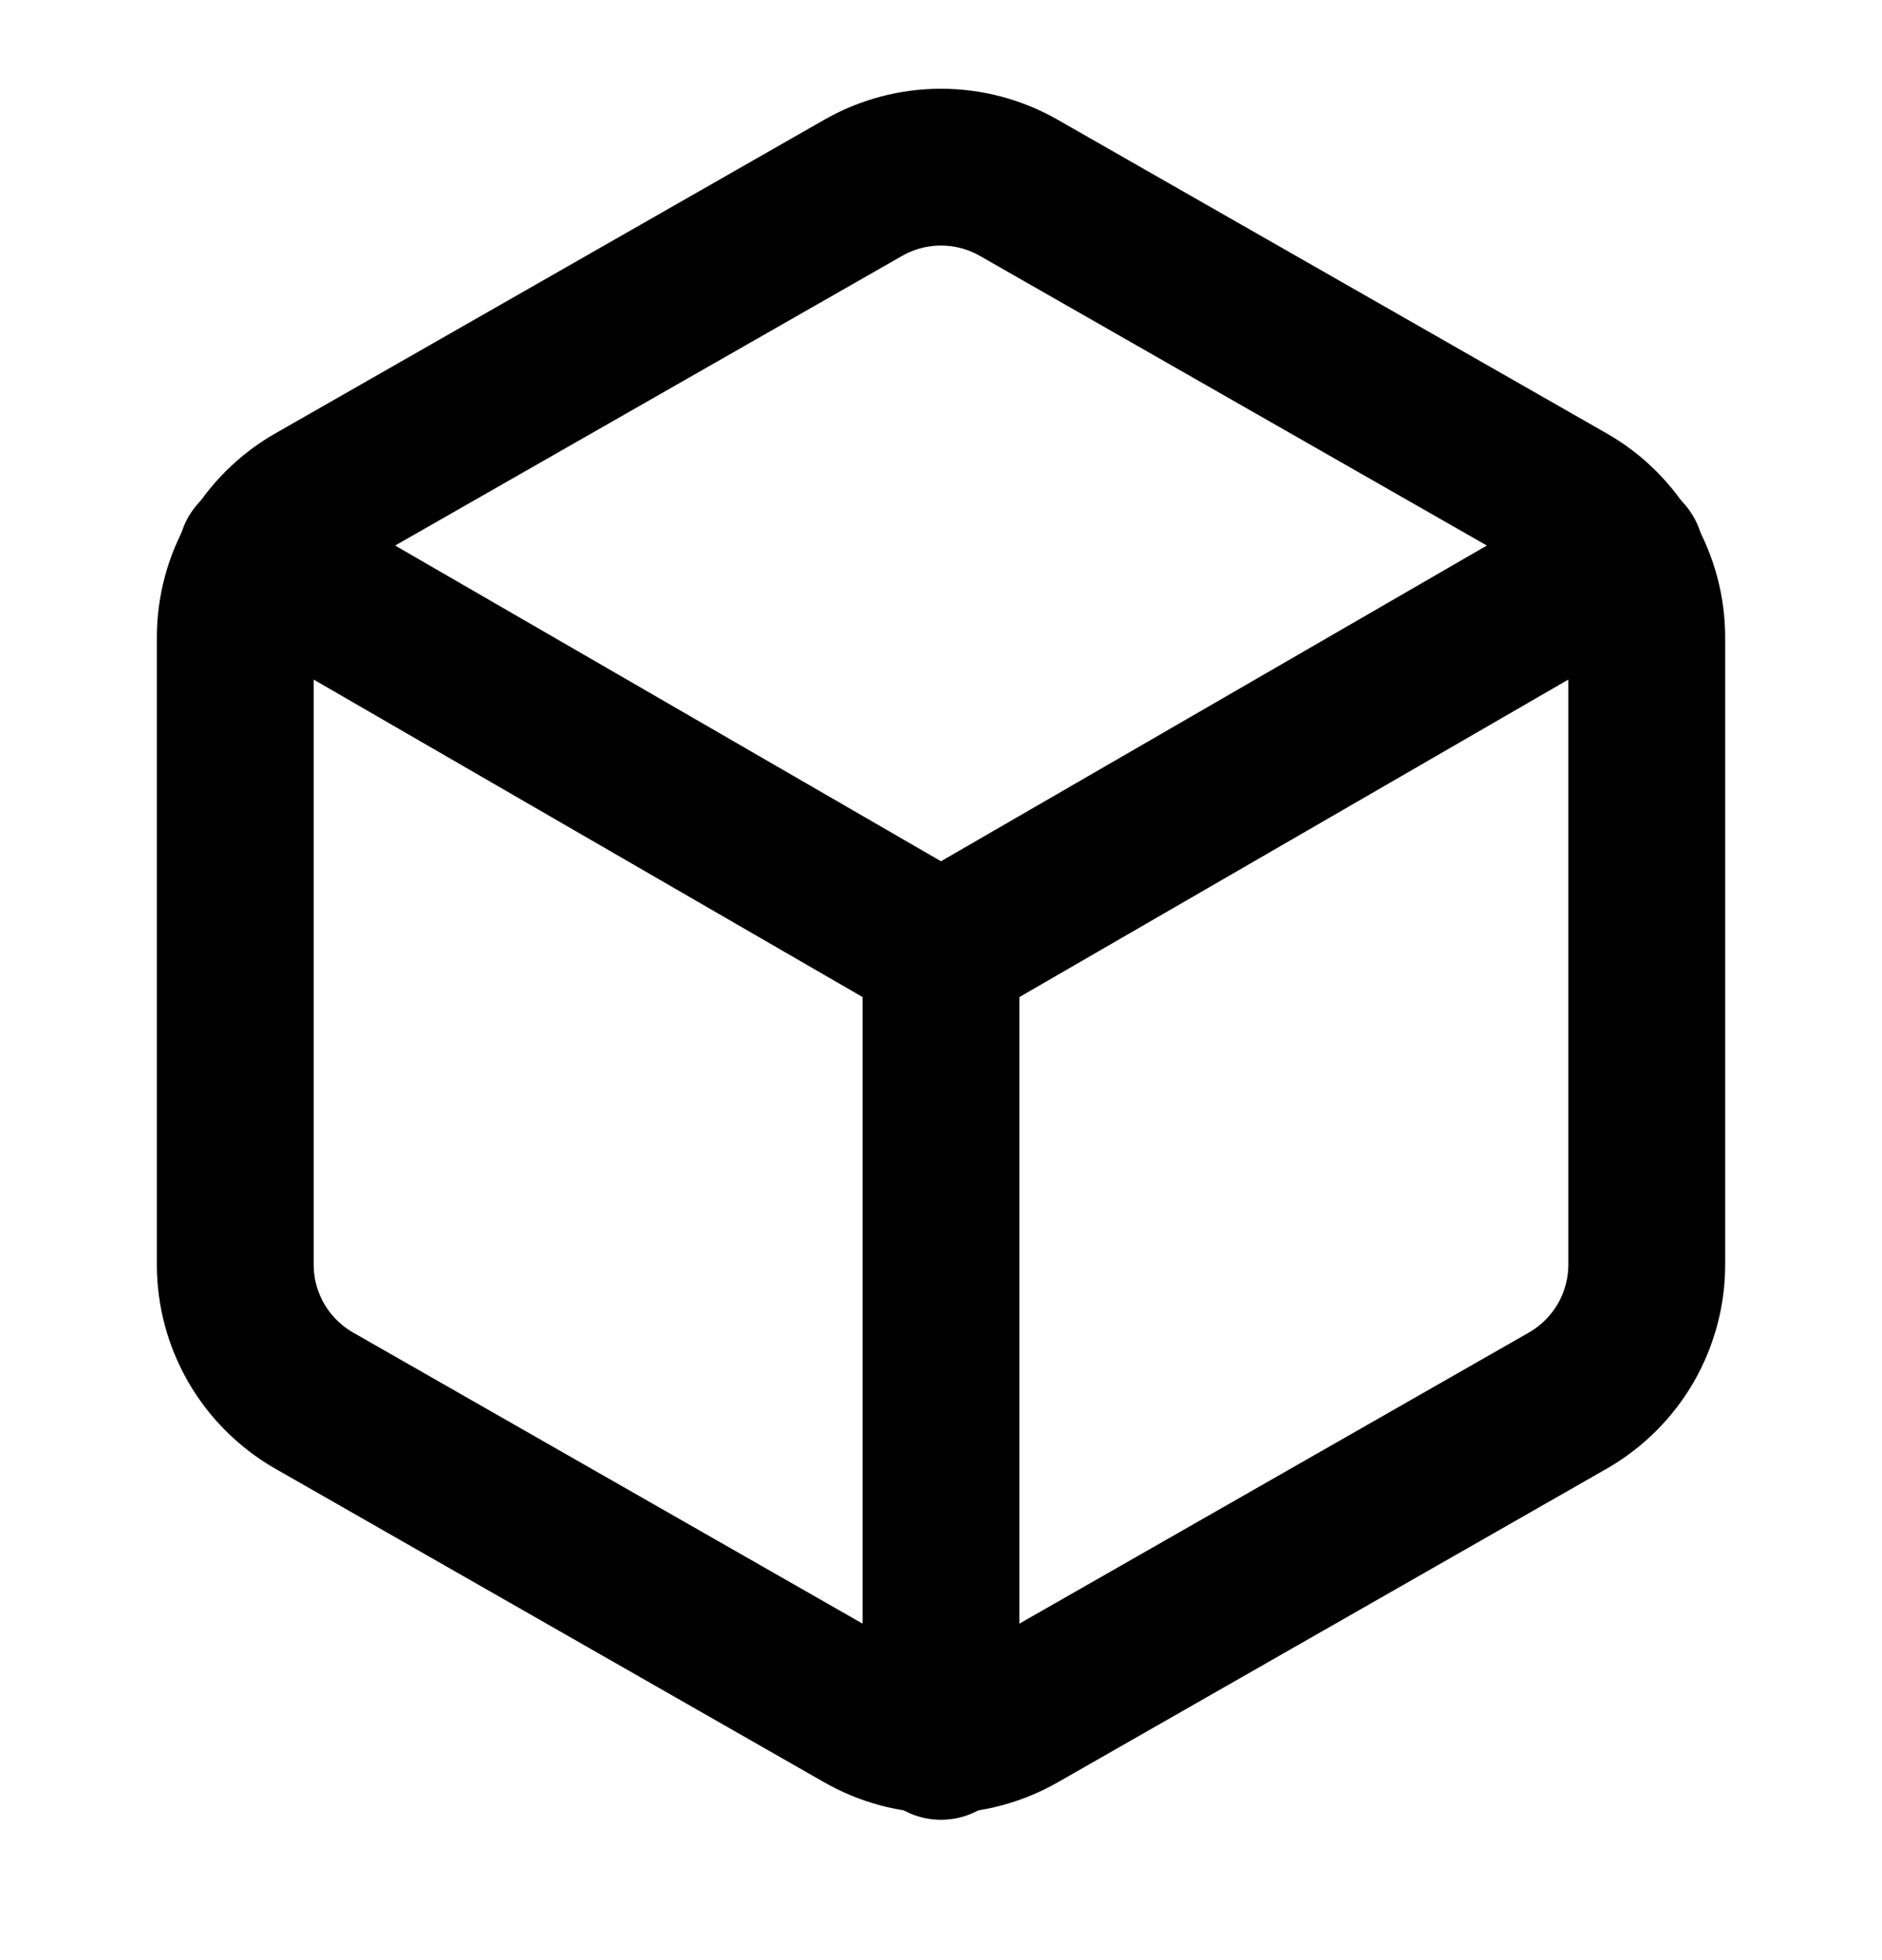
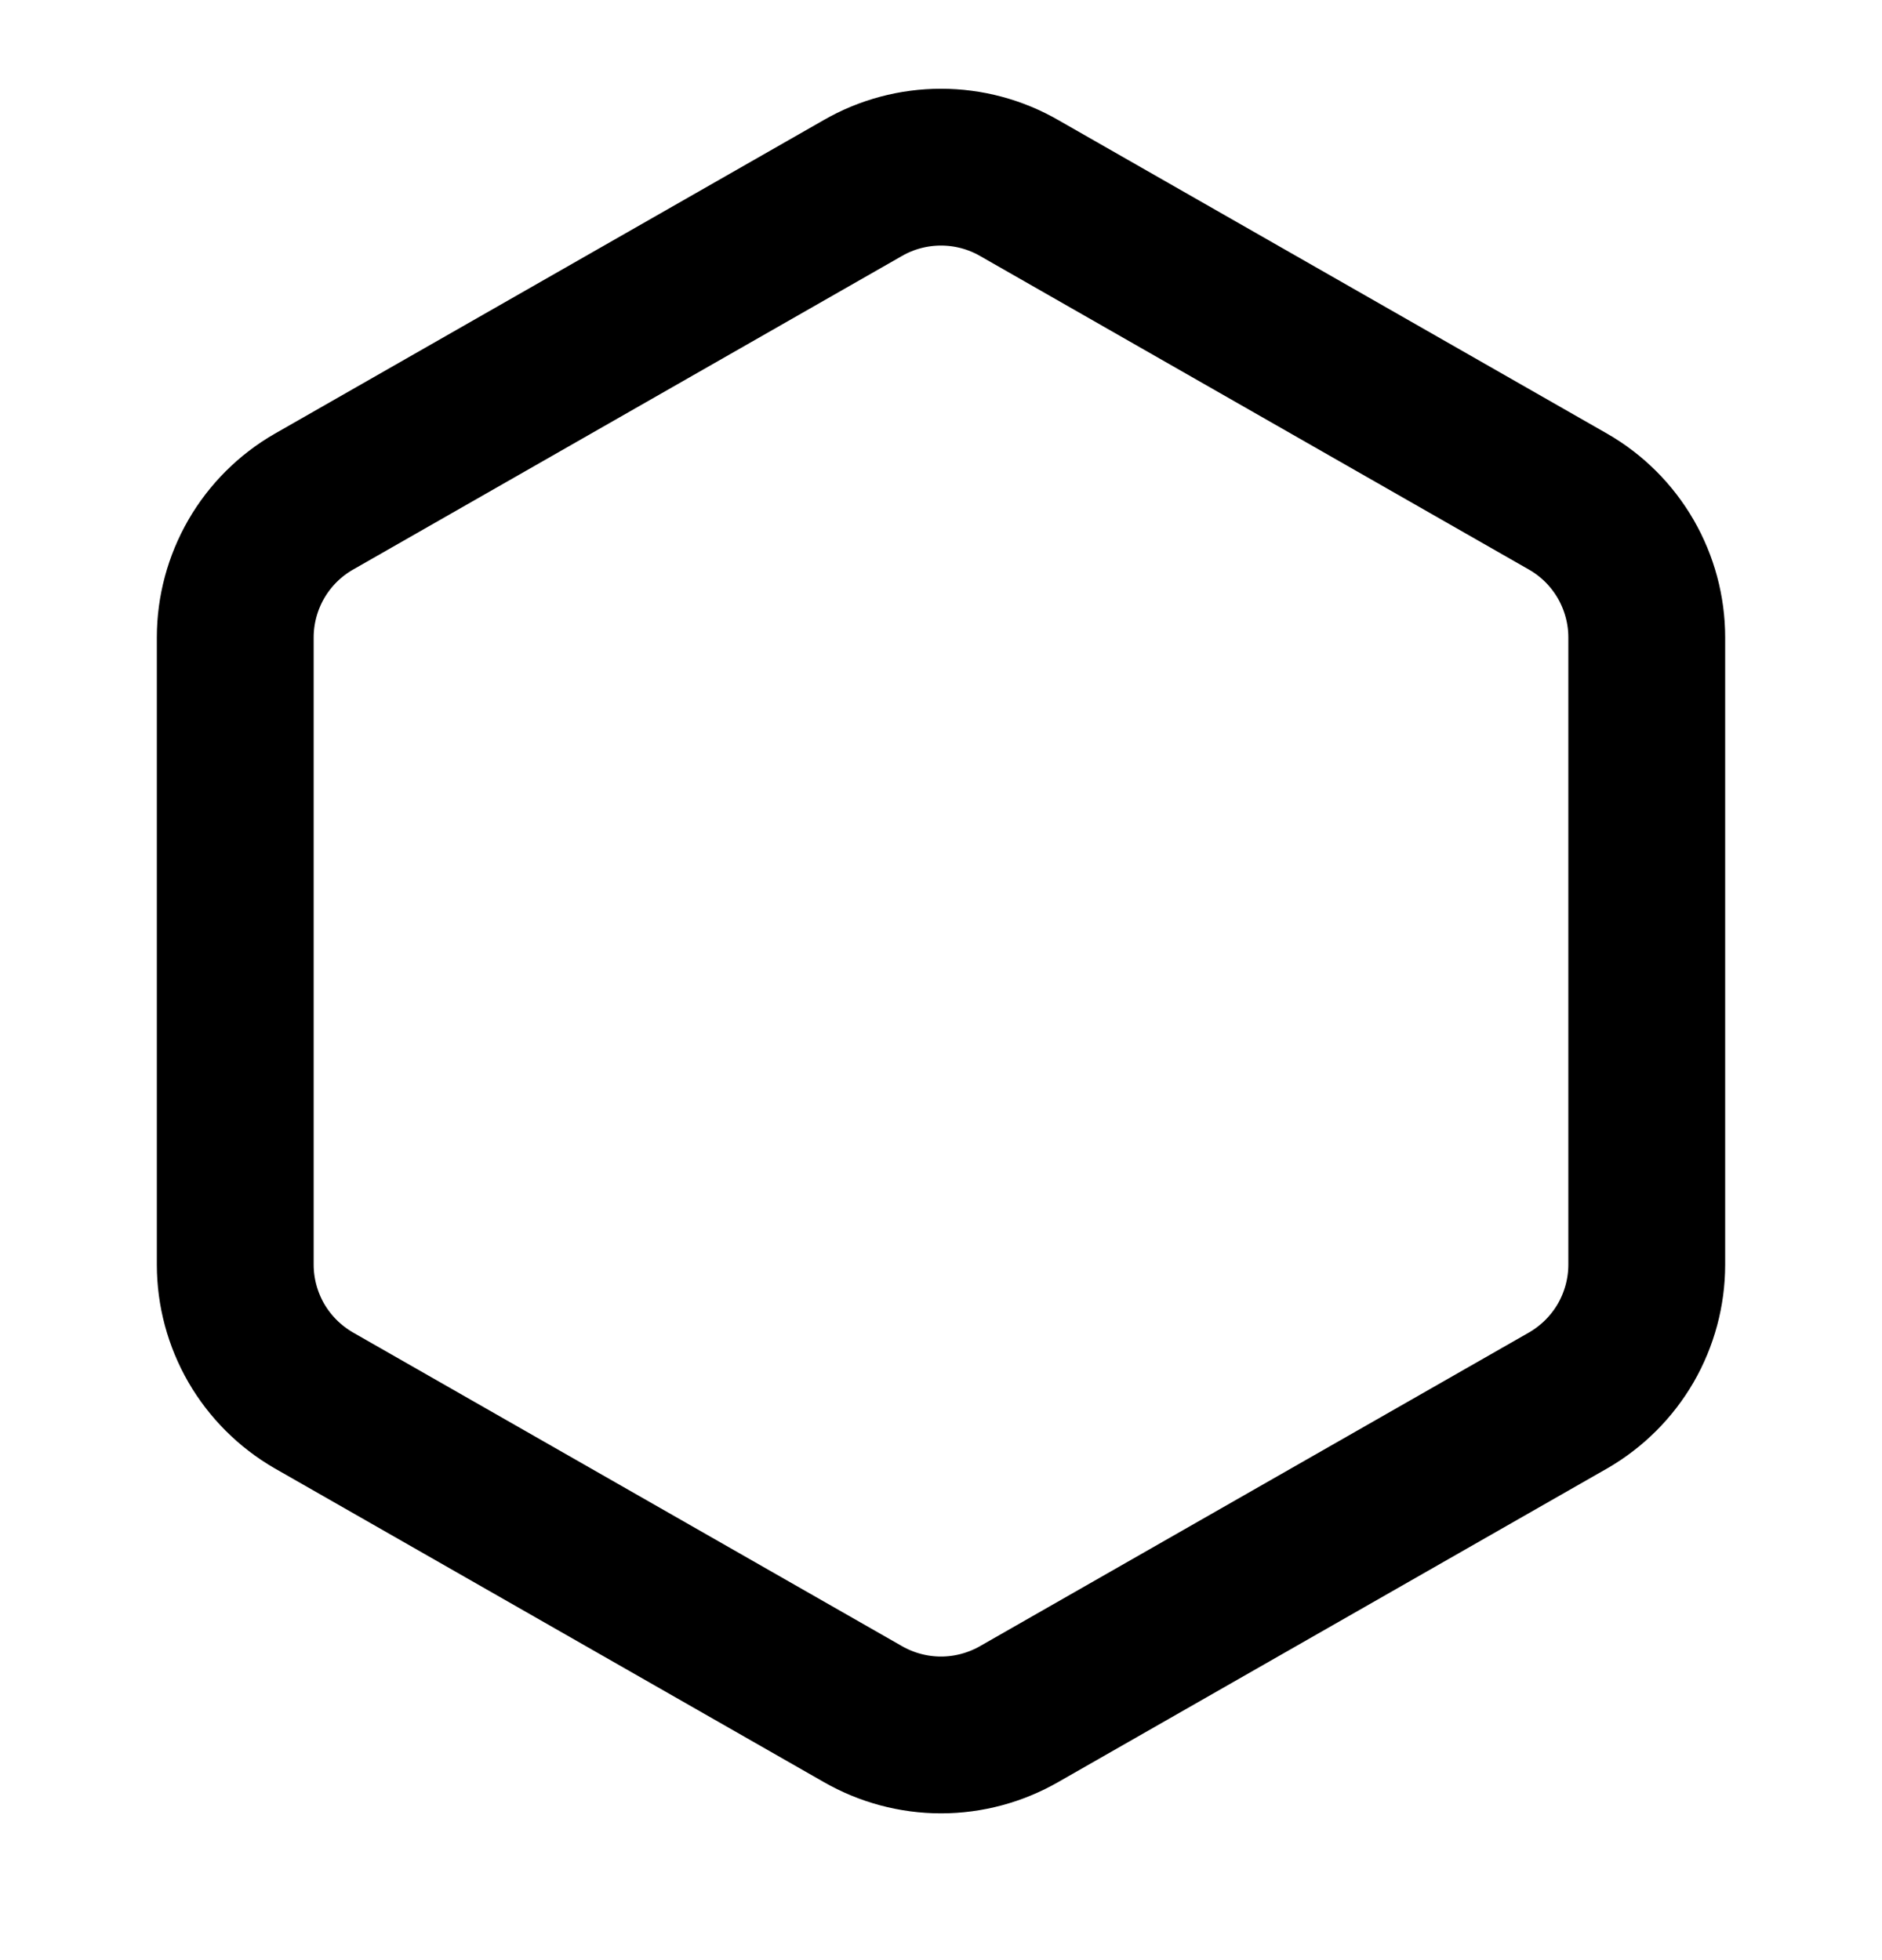
<svg xmlns="http://www.w3.org/2000/svg" width="24" height="25" viewBox="0 0 24 25" fill="none">
  <path d="M21 16.13V8.13C21 7.779 20.907 7.435 20.732 7.131C20.556 6.827 20.304 6.575 20 6.4L13 2.4C12.696 2.224 12.351 2.132 12 2.132C11.649 2.132 11.304 2.224 11 2.4L4 6.4C3.696 6.575 3.444 6.827 3.268 7.131C3.093 7.435 3 7.779 3 8.13V16.13C3 16.48 3.093 16.825 3.268 17.129C3.444 17.432 3.696 17.684 4 17.86L11 21.86C11.304 22.035 11.649 22.128 12 22.128C12.351 22.128 12.696 22.035 13 21.86L20 17.86C20.304 17.684 20.556 17.432 20.732 17.129C20.907 16.825 21 16.48 21 16.13Z" stroke="black" stroke-width="2" stroke-linecap="round" stroke-linejoin="round" />
-   <path d="M3.27 7.09L12 12.14L20.73 7.09" stroke="black" stroke-width="2" stroke-linecap="round" stroke-linejoin="round" />
-   <path d="M12 22.21V12.13" stroke="black" stroke-width="2" stroke-linecap="round" stroke-linejoin="round" />
</svg>